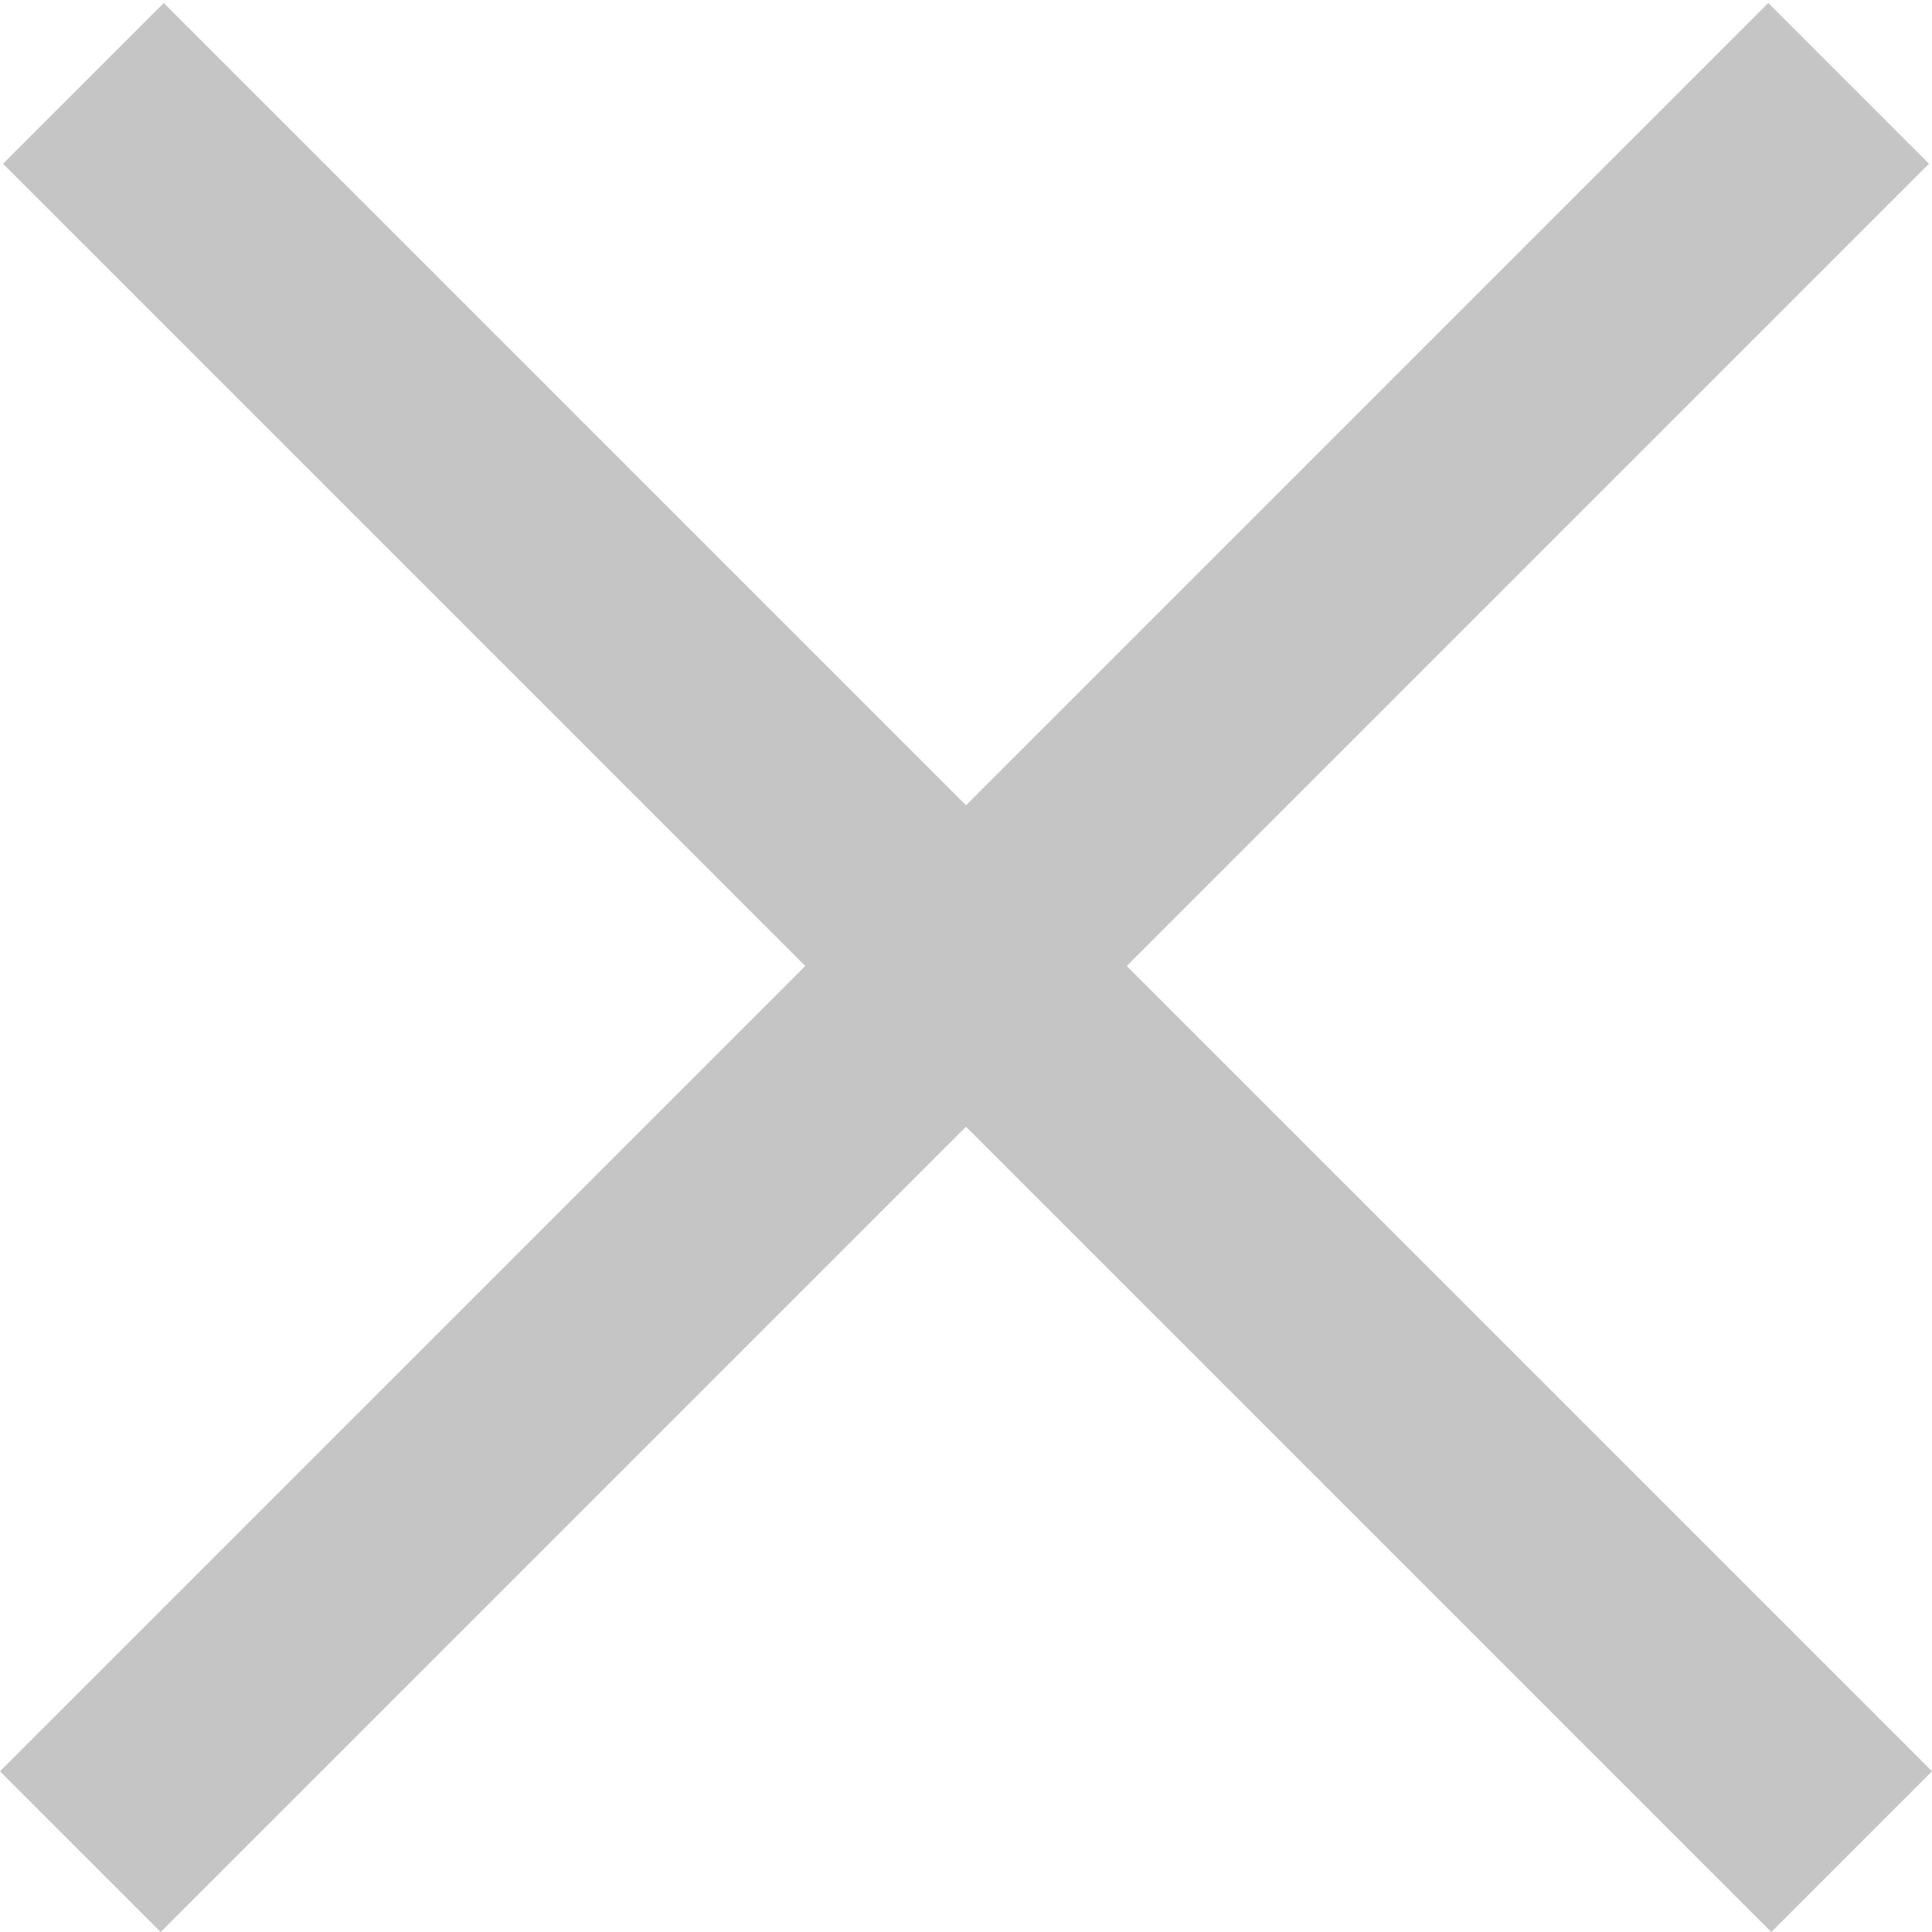
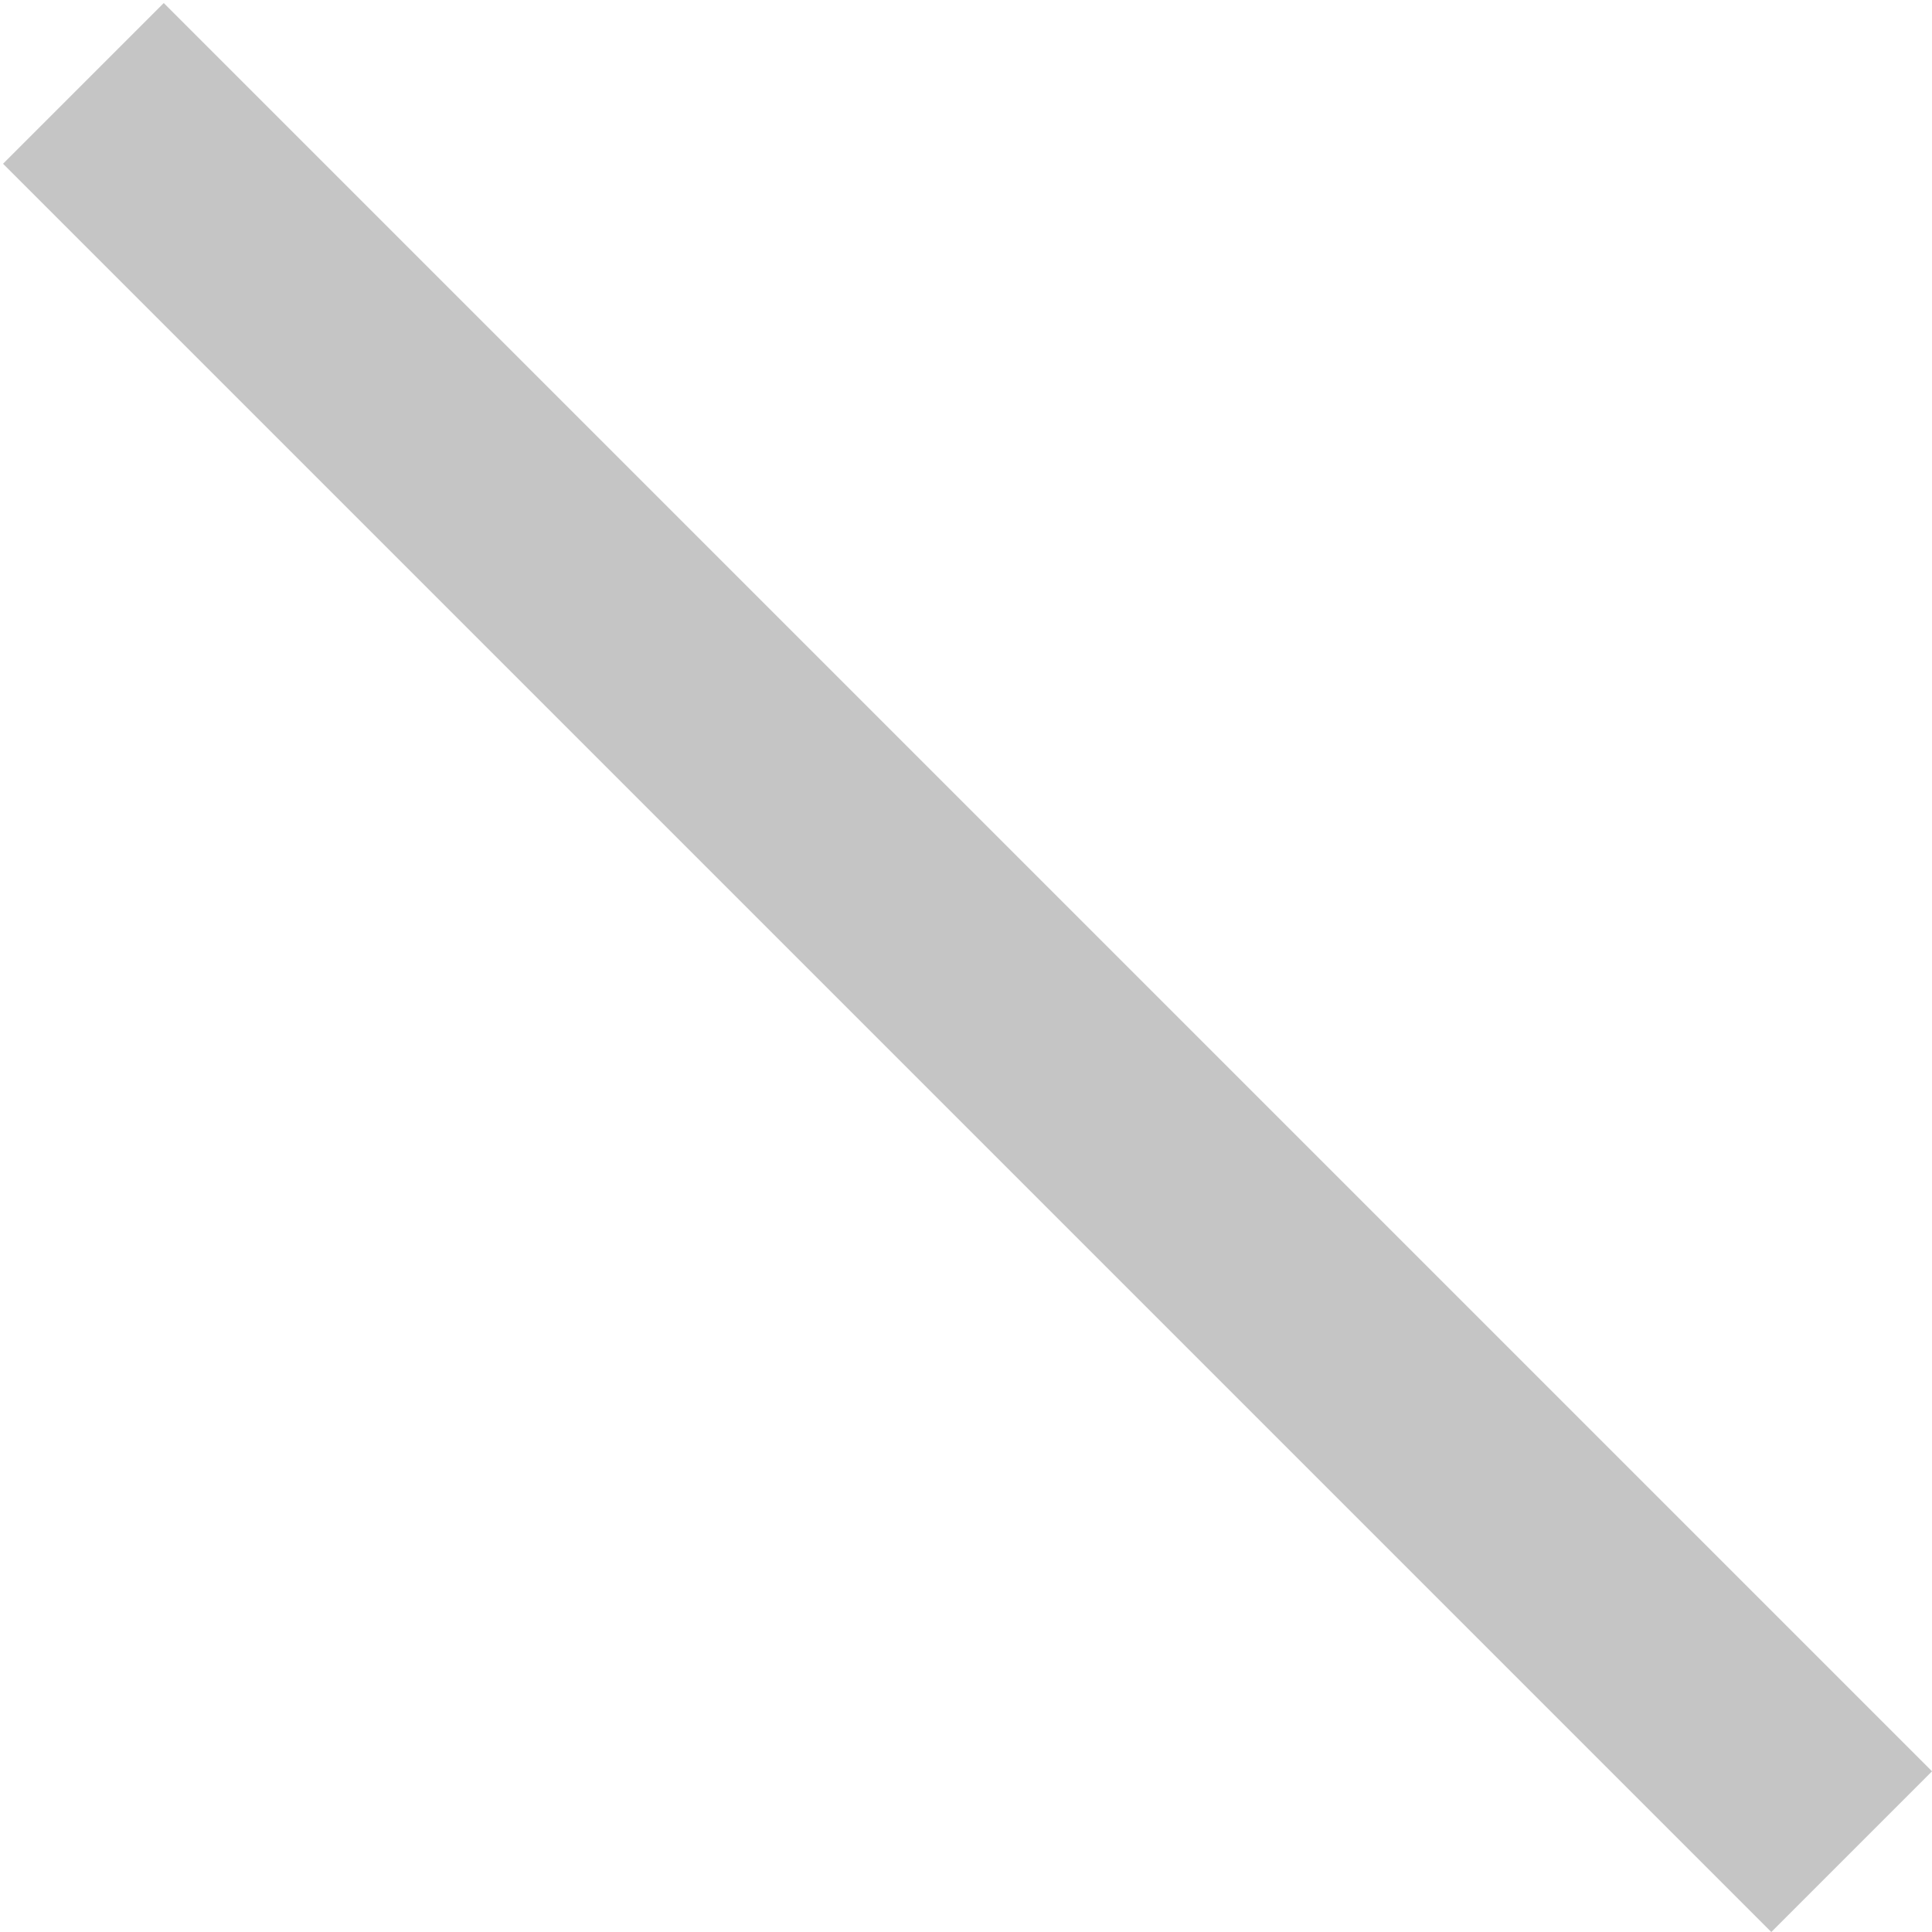
<svg xmlns="http://www.w3.org/2000/svg" width="17px" height="17px" viewBox="0 0 17 17" version="1.1">
  <title>BIO-X-off</title>
  <g id="About-Us" stroke="none" stroke-width="1" fill="none" fill-rule="evenodd" stroke-linecap="square">
    <g id="About-Us-Update-(Desktop)-[BIO]" transform="translate(-1794, -796)" stroke="#C5C5C5" stroke-width="2">
      <g id="BIO-X-off" transform="translate(1795, 797)">
        <line x1="0.441" y1="0.441" x2="14.586" y2="14.586" id="Line" />
-         <line x1="0.441" y1="0.441" x2="14.586" y2="14.586" id="Line" transform="translate(7.5, 7.5) scale(-1, 1) translate(-7.5, -7.5) " />
      </g>
    </g>
  </g>
</svg>